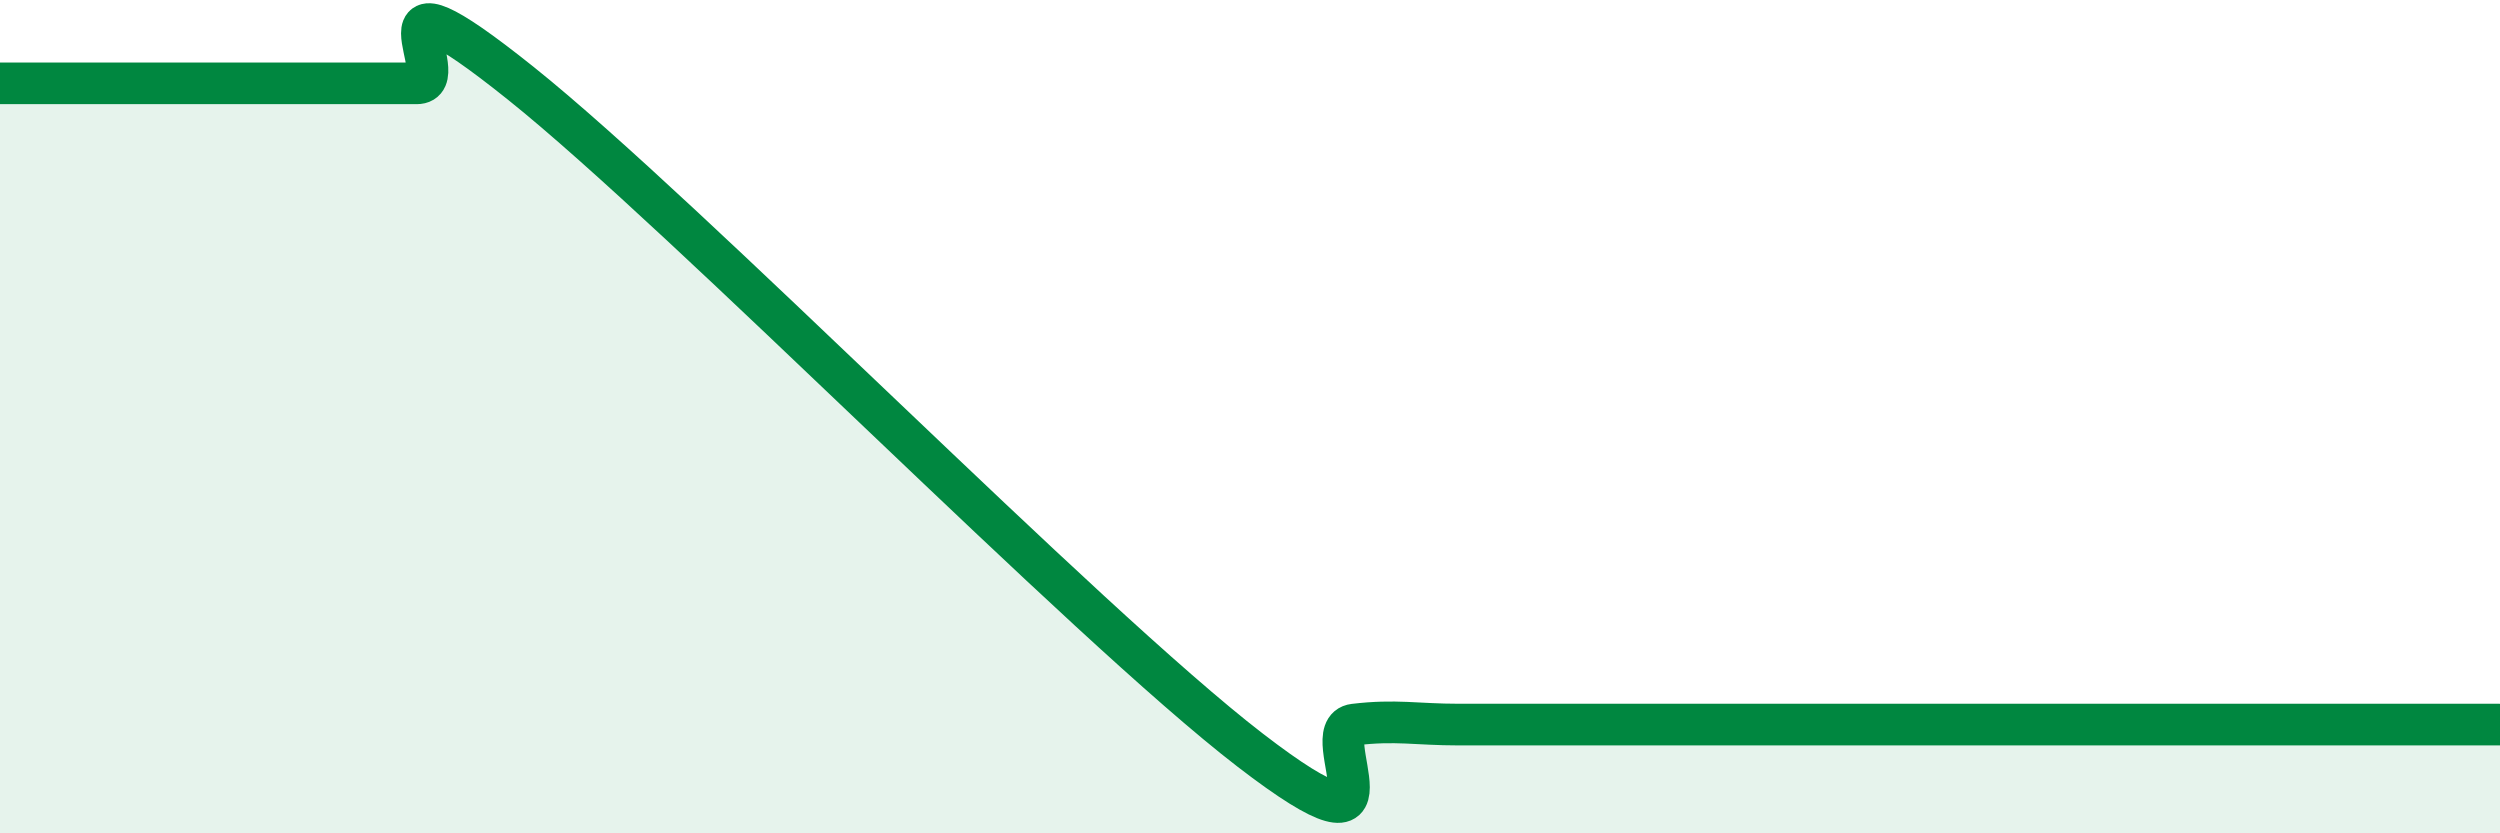
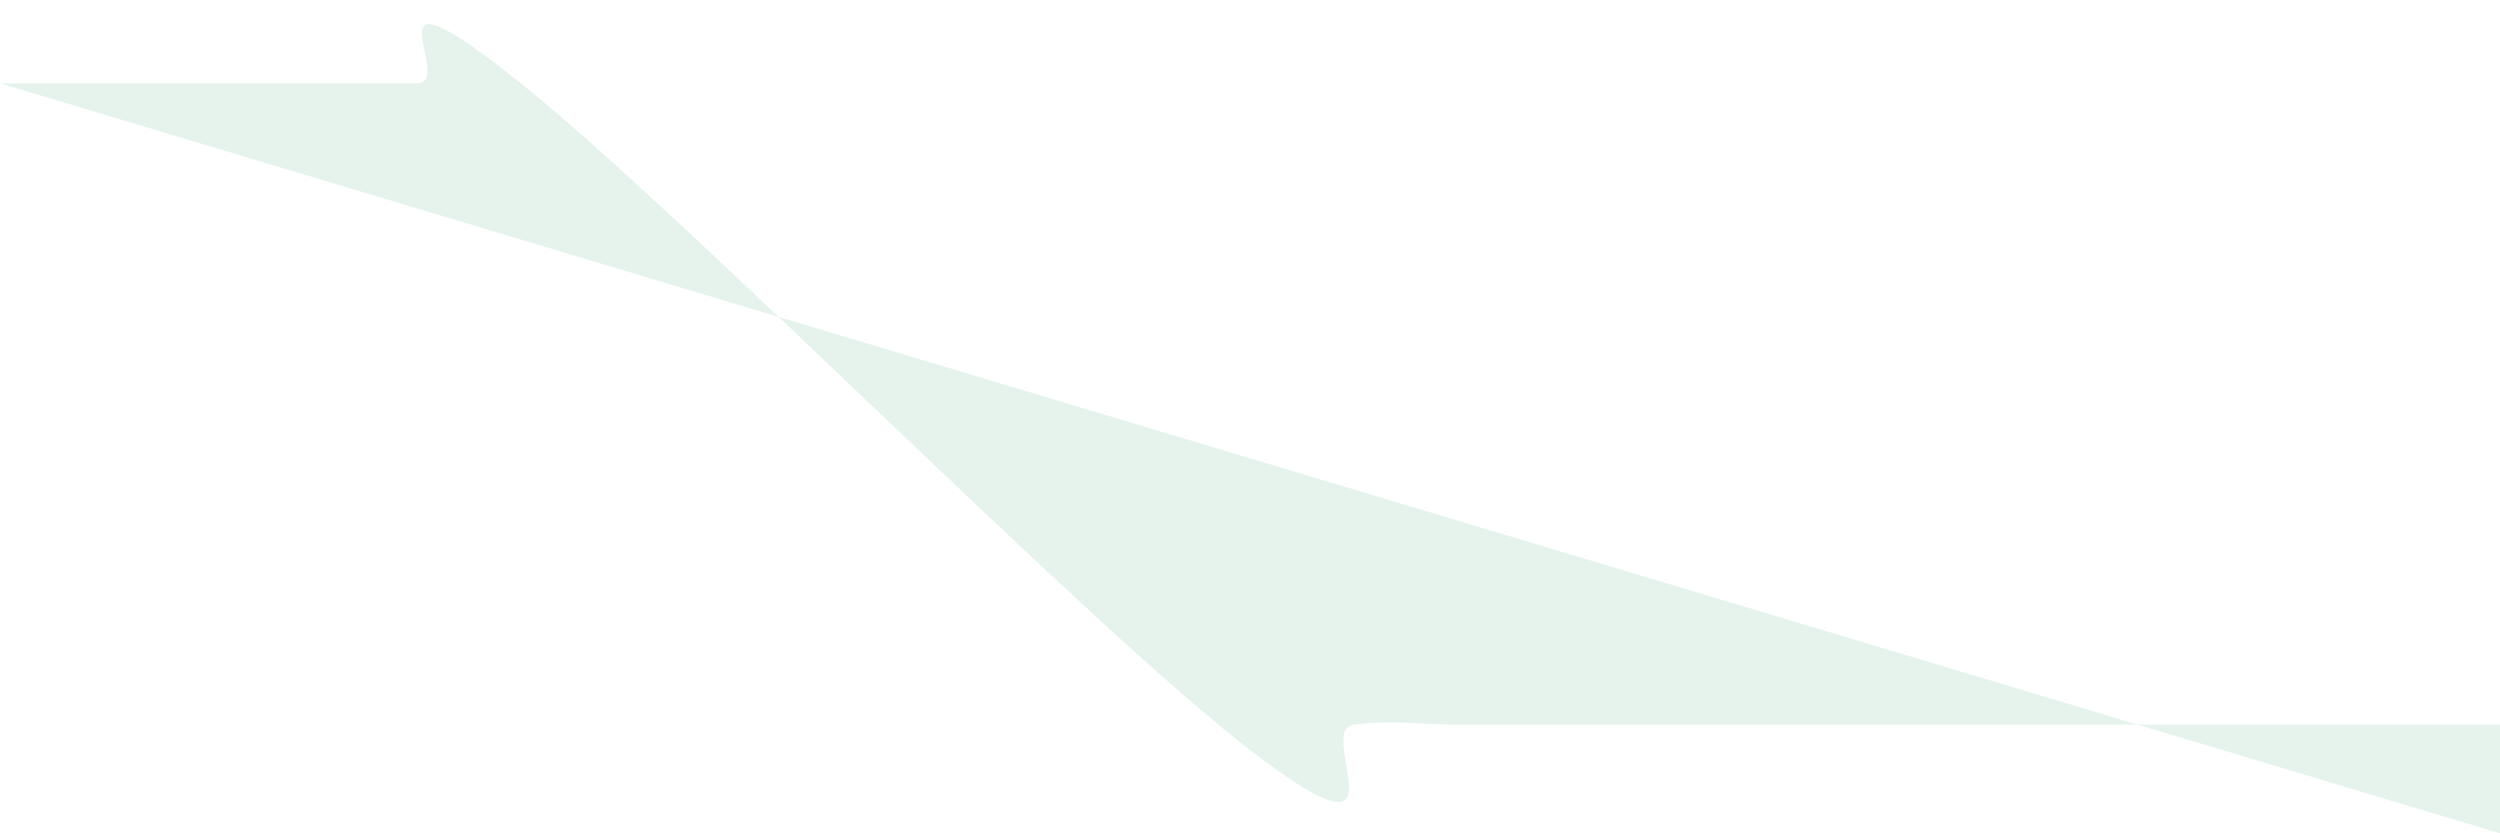
<svg xmlns="http://www.w3.org/2000/svg" width="60" height="20" viewBox="0 0 60 20">
-   <path d="M 0,2 C 0.5,2 1.5,2 2.5,2 C 3.5,2 4,2 5,2 C 6,2 6.5,2 7.5,2 C 8.5,2 9,2 10,2 C 11,2 8.5,-1.2 12.5,2 C 16.5,5.2 26,14.92 30,18 C 34,21.08 31.5,17.51 32.5,17.39 C 33.5,17.27 34,17.39 35,17.39 C 36,17.39 36.5,17.39 37.5,17.39 C 38.5,17.39 39,17.39 40,17.39 C 41,17.39 41.5,17.39 42.5,17.39 C 43.5,17.39 44,17.39 45,17.39 C 46,17.39 46.5,17.39 47.5,17.39 C 48.5,17.39 49,17.39 50,17.39 C 51,17.39 51.5,17.39 52.5,17.39 C 53.5,17.39 53.5,17.39 55,17.39 C 56.5,17.39 59,17.39 60,17.39L60 20L0 20Z" fill="#008740" opacity="0.1" stroke-linecap="round" stroke-linejoin="round" />
-   <path d="M 0,2 C 0.5,2 1.5,2 2.5,2 C 3.5,2 4,2 5,2 C 6,2 6.5,2 7.5,2 C 8.5,2 9,2 10,2 C 11,2 8.5,-1.2 12.5,2 C 16.5,5.2 26,14.92 30,18 C 34,21.08 31.5,17.51 32.5,17.39 C 33.5,17.27 34,17.39 35,17.39 C 36,17.39 36.5,17.39 37.5,17.39 C 38.5,17.39 39,17.39 40,17.39 C 41,17.39 41.5,17.39 42.5,17.39 C 43.5,17.39 44,17.39 45,17.39 C 46,17.39 46.5,17.39 47.5,17.39 C 48.5,17.39 49,17.39 50,17.39 C 51,17.39 51.5,17.39 52.5,17.39 C 53.5,17.39 53.5,17.39 55,17.39 C 56.5,17.39 59,17.39 60,17.39" stroke="#008740" stroke-width="1" fill="none" stroke-linecap="round" stroke-linejoin="round" />
+   <path d="M 0,2 C 0.5,2 1.5,2 2.5,2 C 3.5,2 4,2 5,2 C 6,2 6.5,2 7.5,2 C 8.5,2 9,2 10,2 C 11,2 8.5,-1.2 12.5,2 C 16.5,5.2 26,14.92 30,18 C 34,21.08 31.5,17.51 32.5,17.39 C 33.5,17.27 34,17.39 35,17.39 C 36,17.39 36.5,17.39 37.5,17.39 C 38.5,17.39 39,17.39 40,17.39 C 41,17.39 41.5,17.39 42.5,17.39 C 43.5,17.39 44,17.39 45,17.39 C 46,17.39 46.5,17.39 47.5,17.39 C 48.5,17.39 49,17.39 50,17.39 C 51,17.39 51.5,17.39 52.5,17.39 C 53.5,17.39 53.5,17.39 55,17.39 C 56.5,17.39 59,17.39 60,17.39L60 20Z" fill="#008740" opacity="0.1" stroke-linecap="round" stroke-linejoin="round" />
</svg>